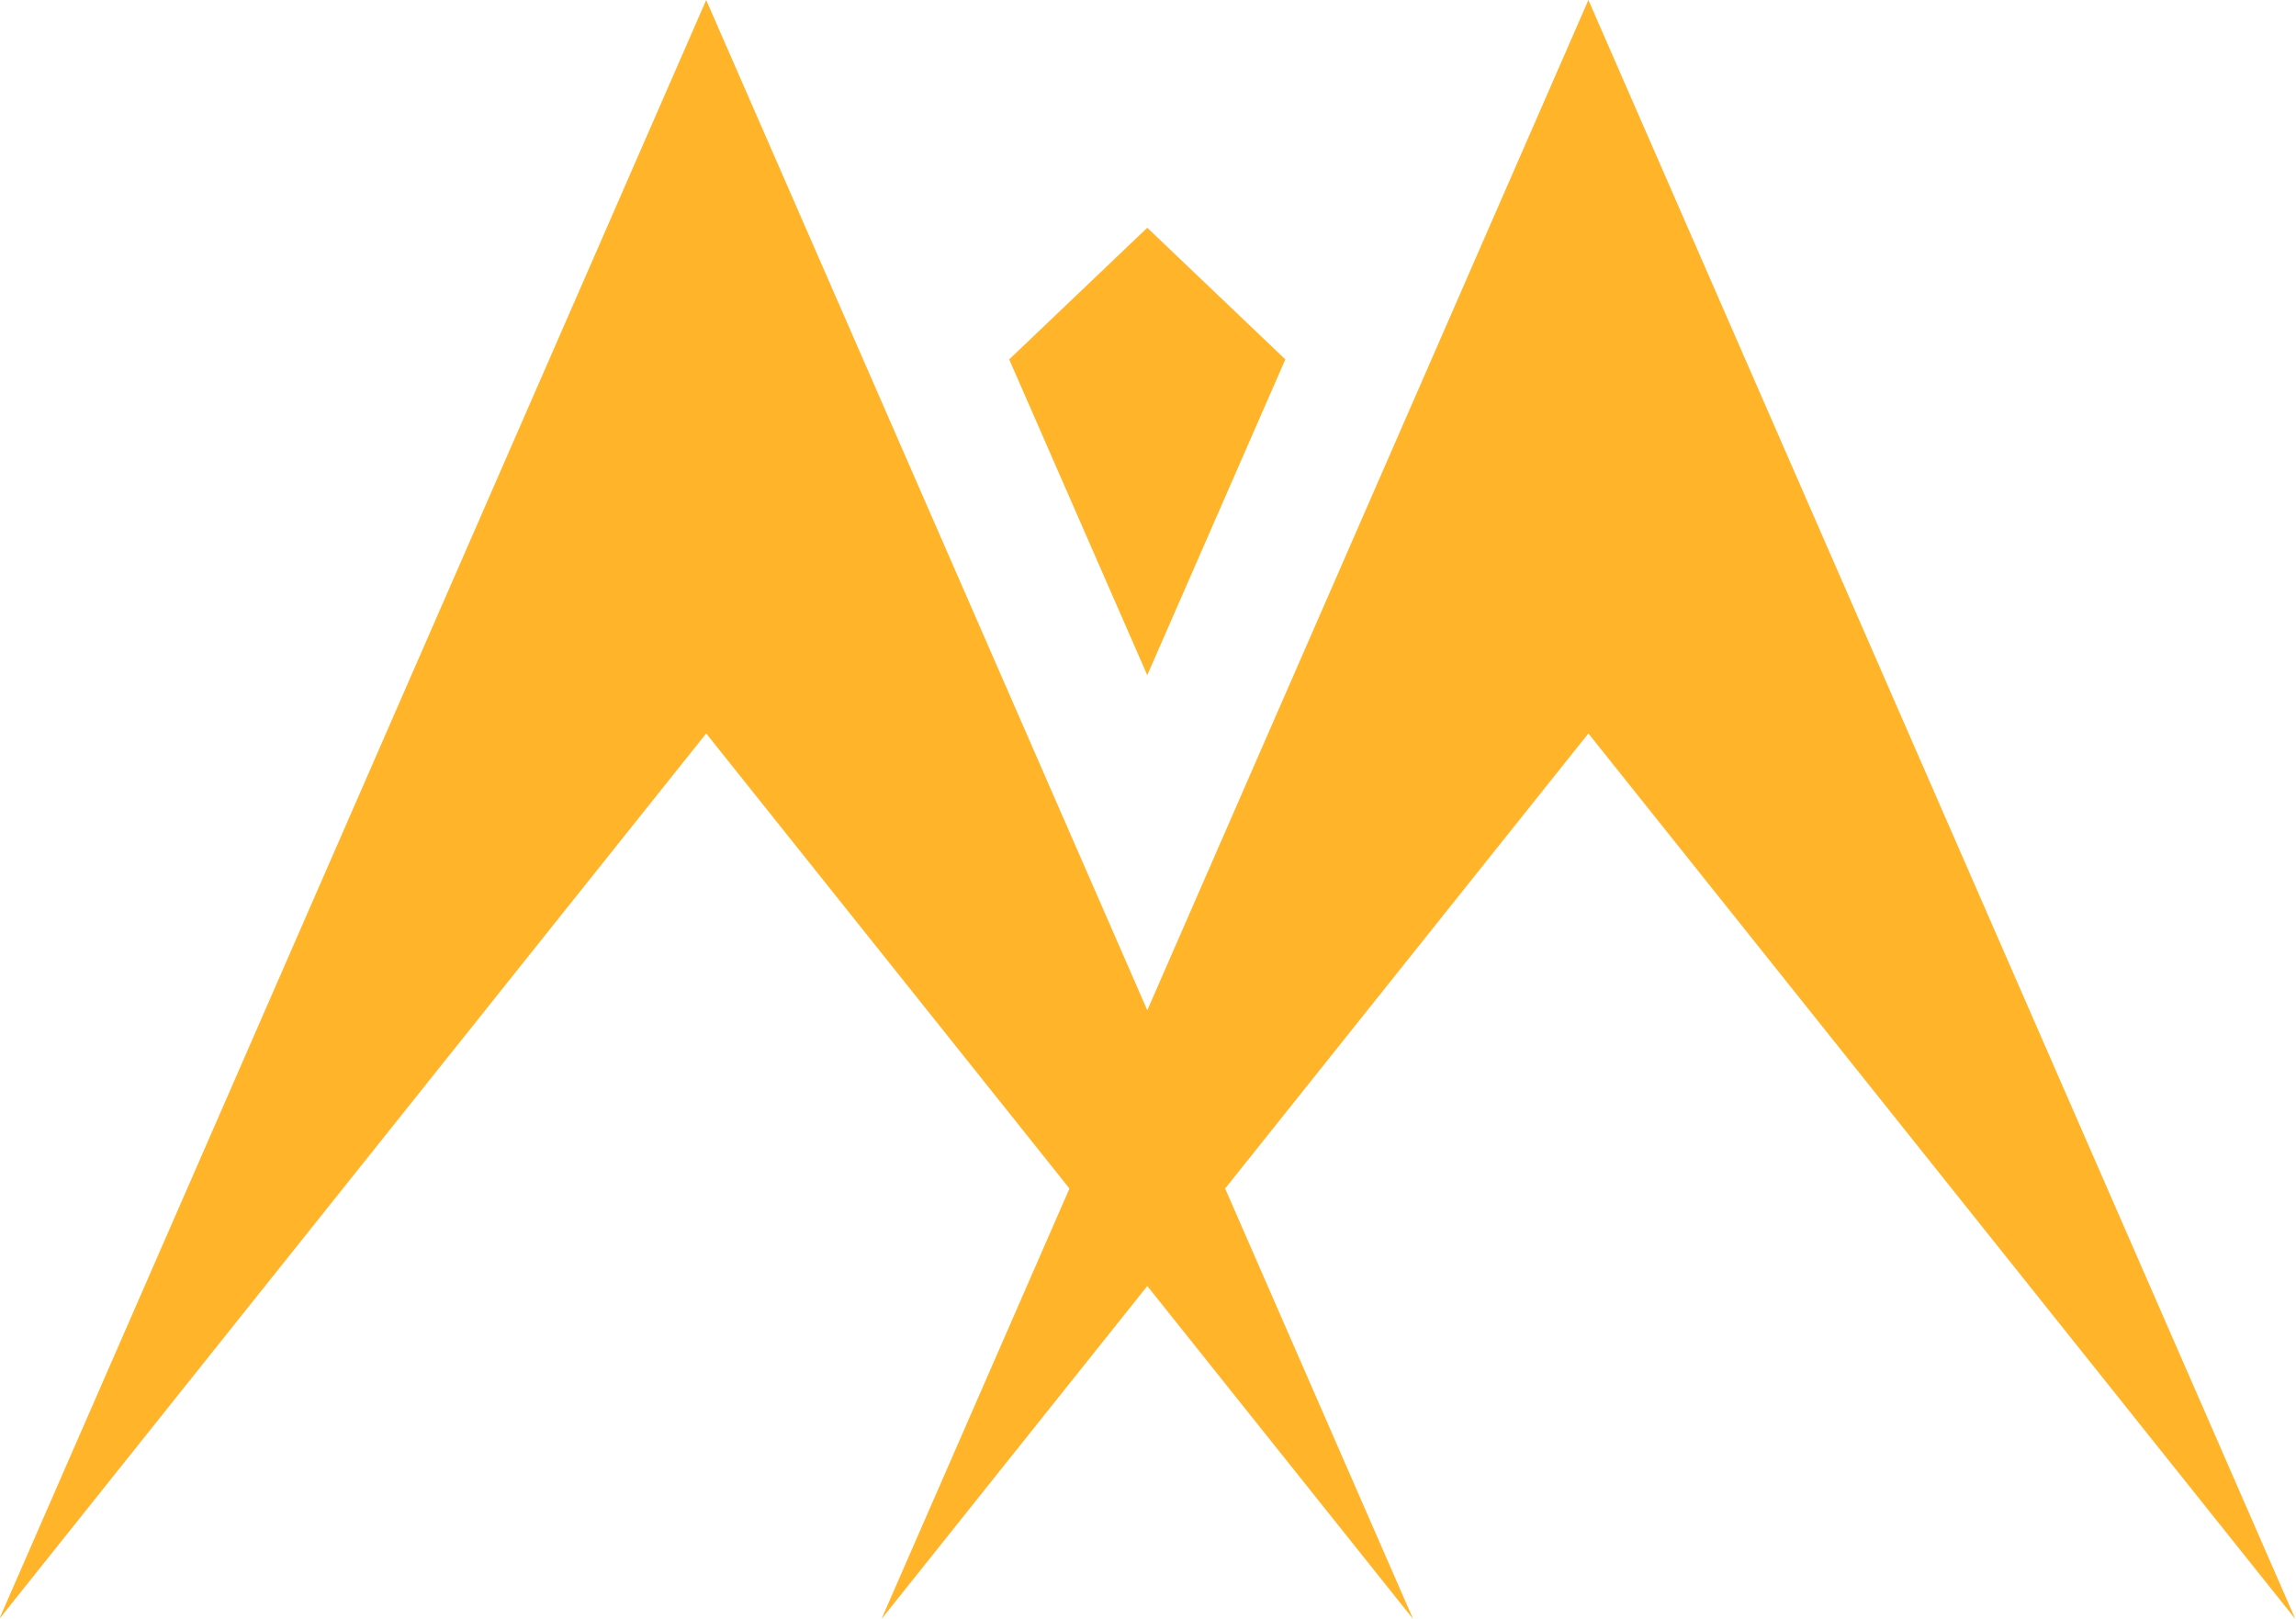
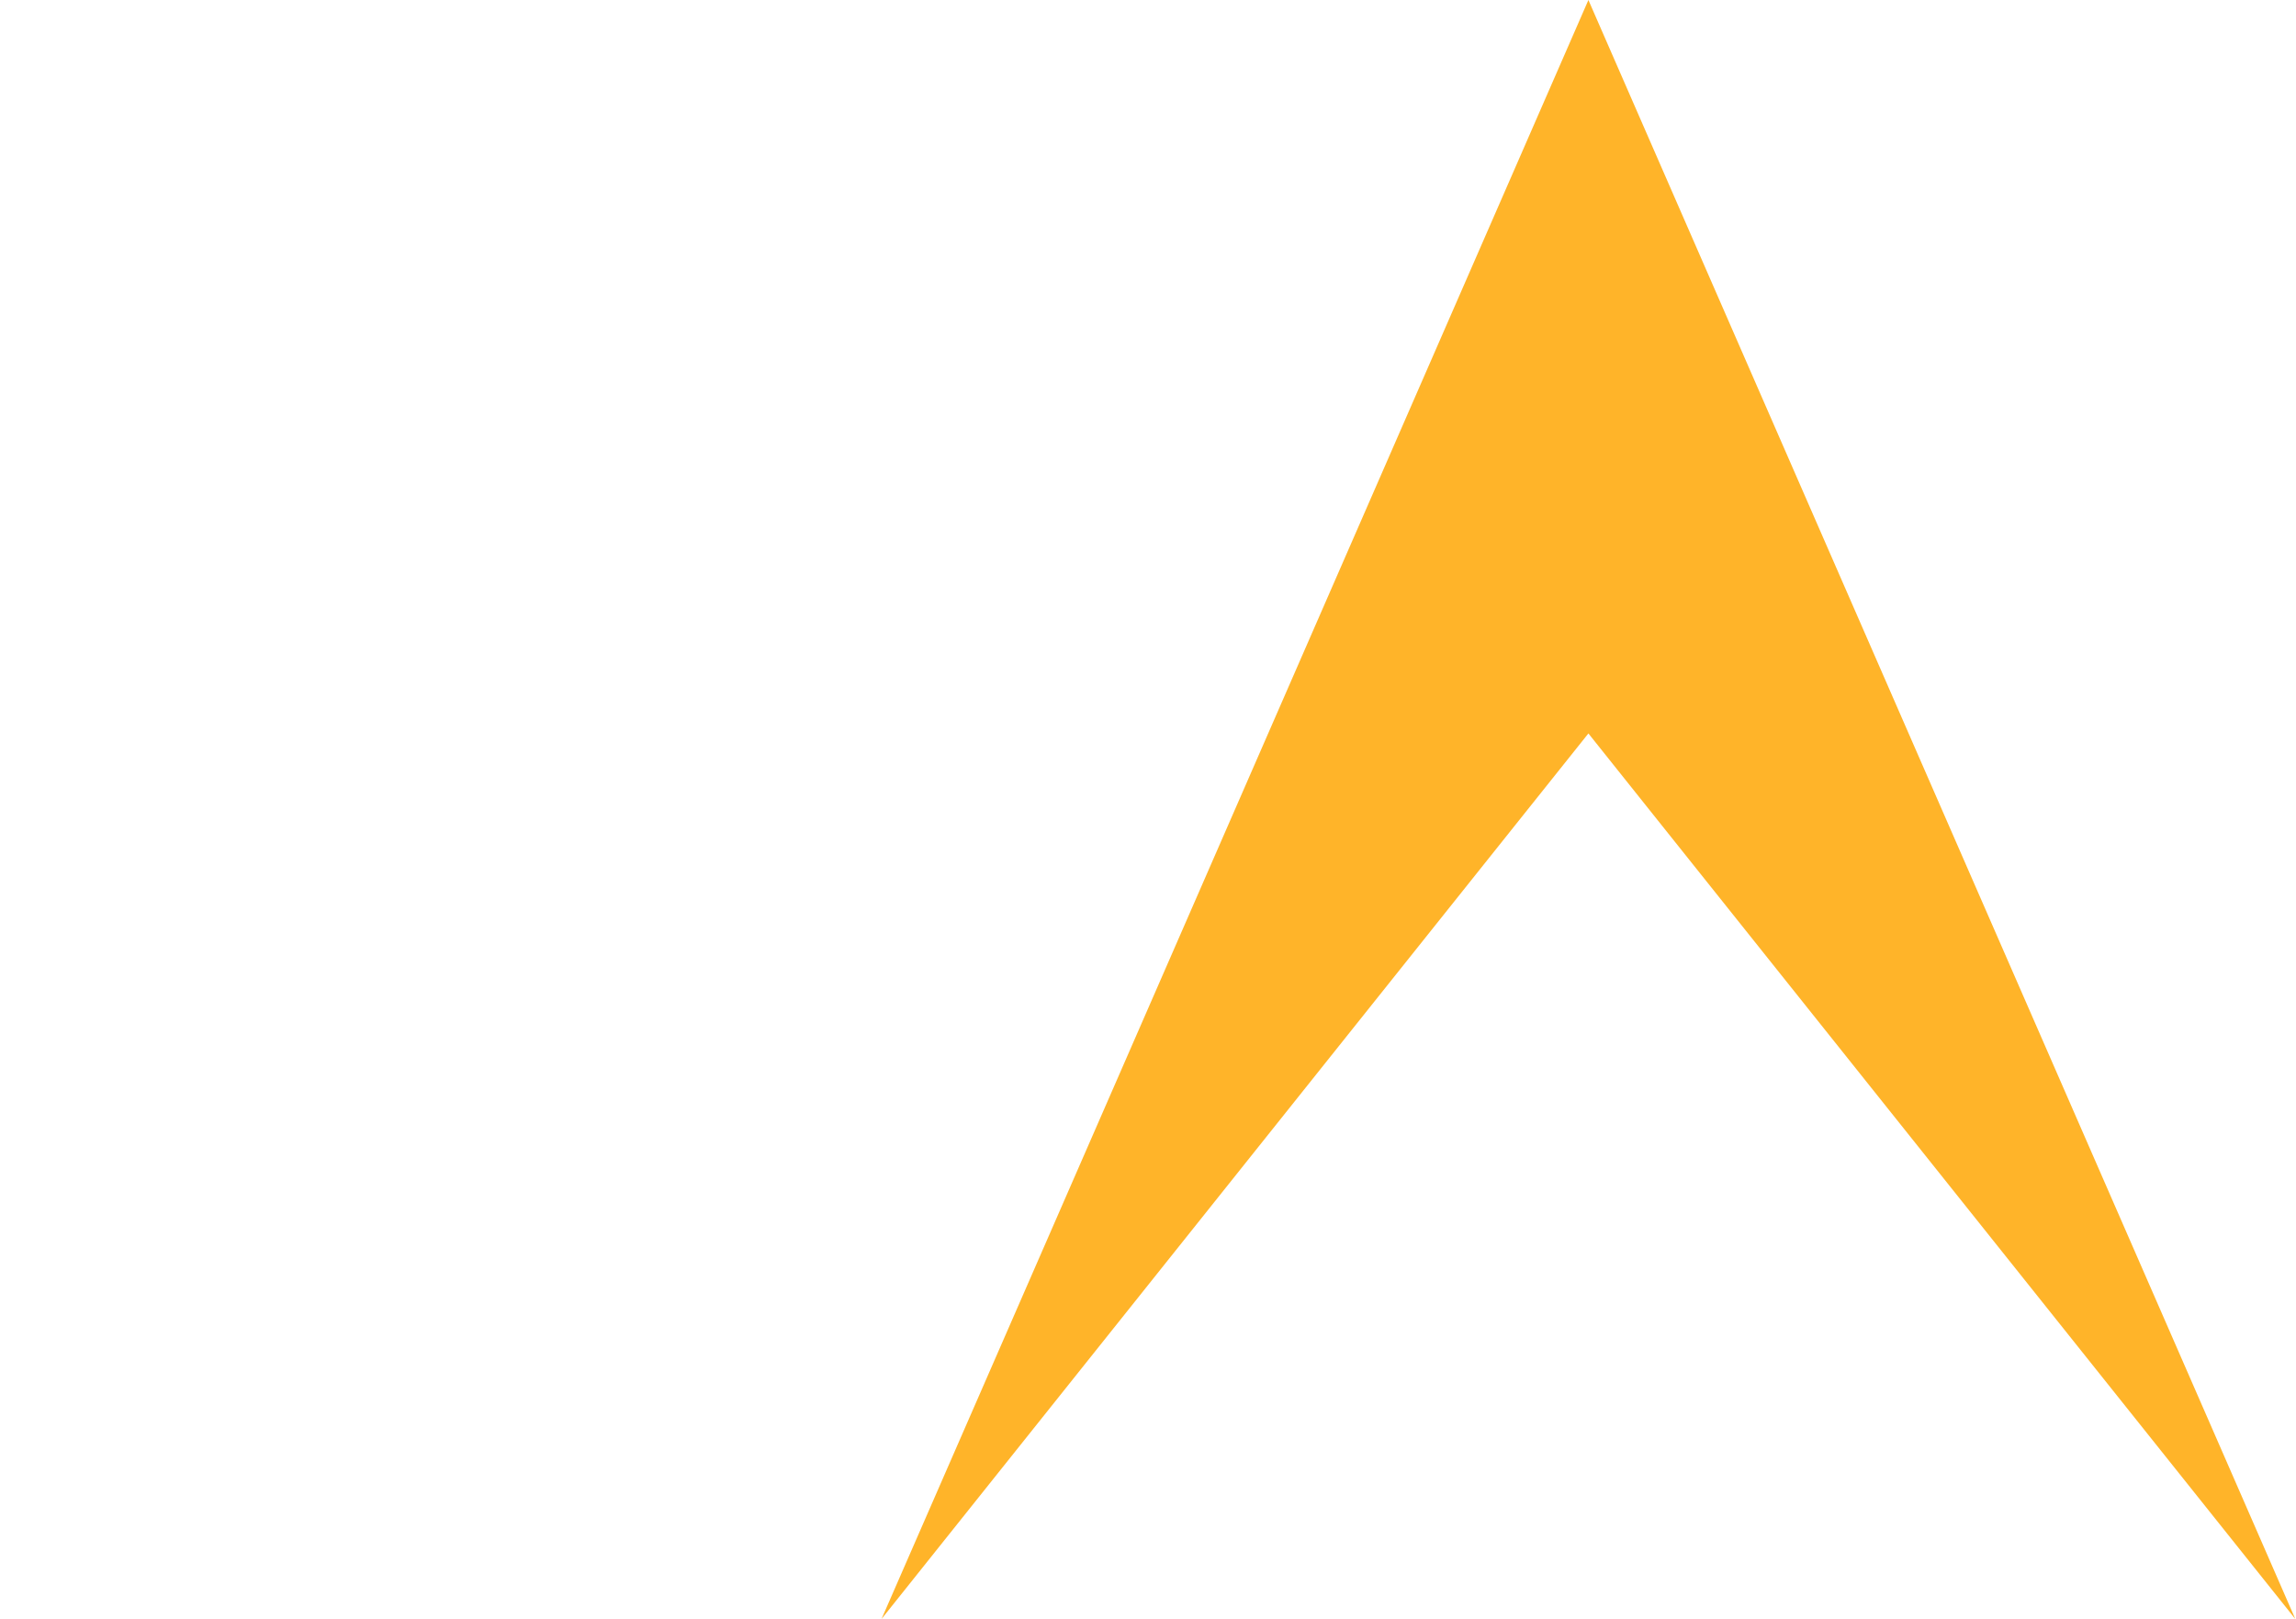
<svg xmlns="http://www.w3.org/2000/svg" xml:space="preserve" width="250mm" height="176.296mm" style="shape-rendering:geometricPrecision; text-rendering:geometricPrecision; image-rendering:optimizeQuality; fill-rule:evenodd; clip-rule:evenodd" viewBox="0 0 25000 17629.6">
  <defs>
    <style type="text/css">  .fil0 {fill:#FFB429}  </style>
  </defs>
  <g id="Слой_x0020_1">
    <g id="_1516102507488">
-       <polygon class="fil0" points="15386.33,17629.7 7689.44,0.14 -7.6,17629.7 7689.44,7986.69 " />
      <polygon class="fil0" points="9598.46,17629.7 17295.35,0.14 24992.39,17629.7 17295.35,7986.69 " />
-       <polygon class="fil0" points="12492.02,2480.29 13995.32,3913.63 12492.02,7352.27 10988.72,3913.63 " />
    </g>
  </g>
</svg>